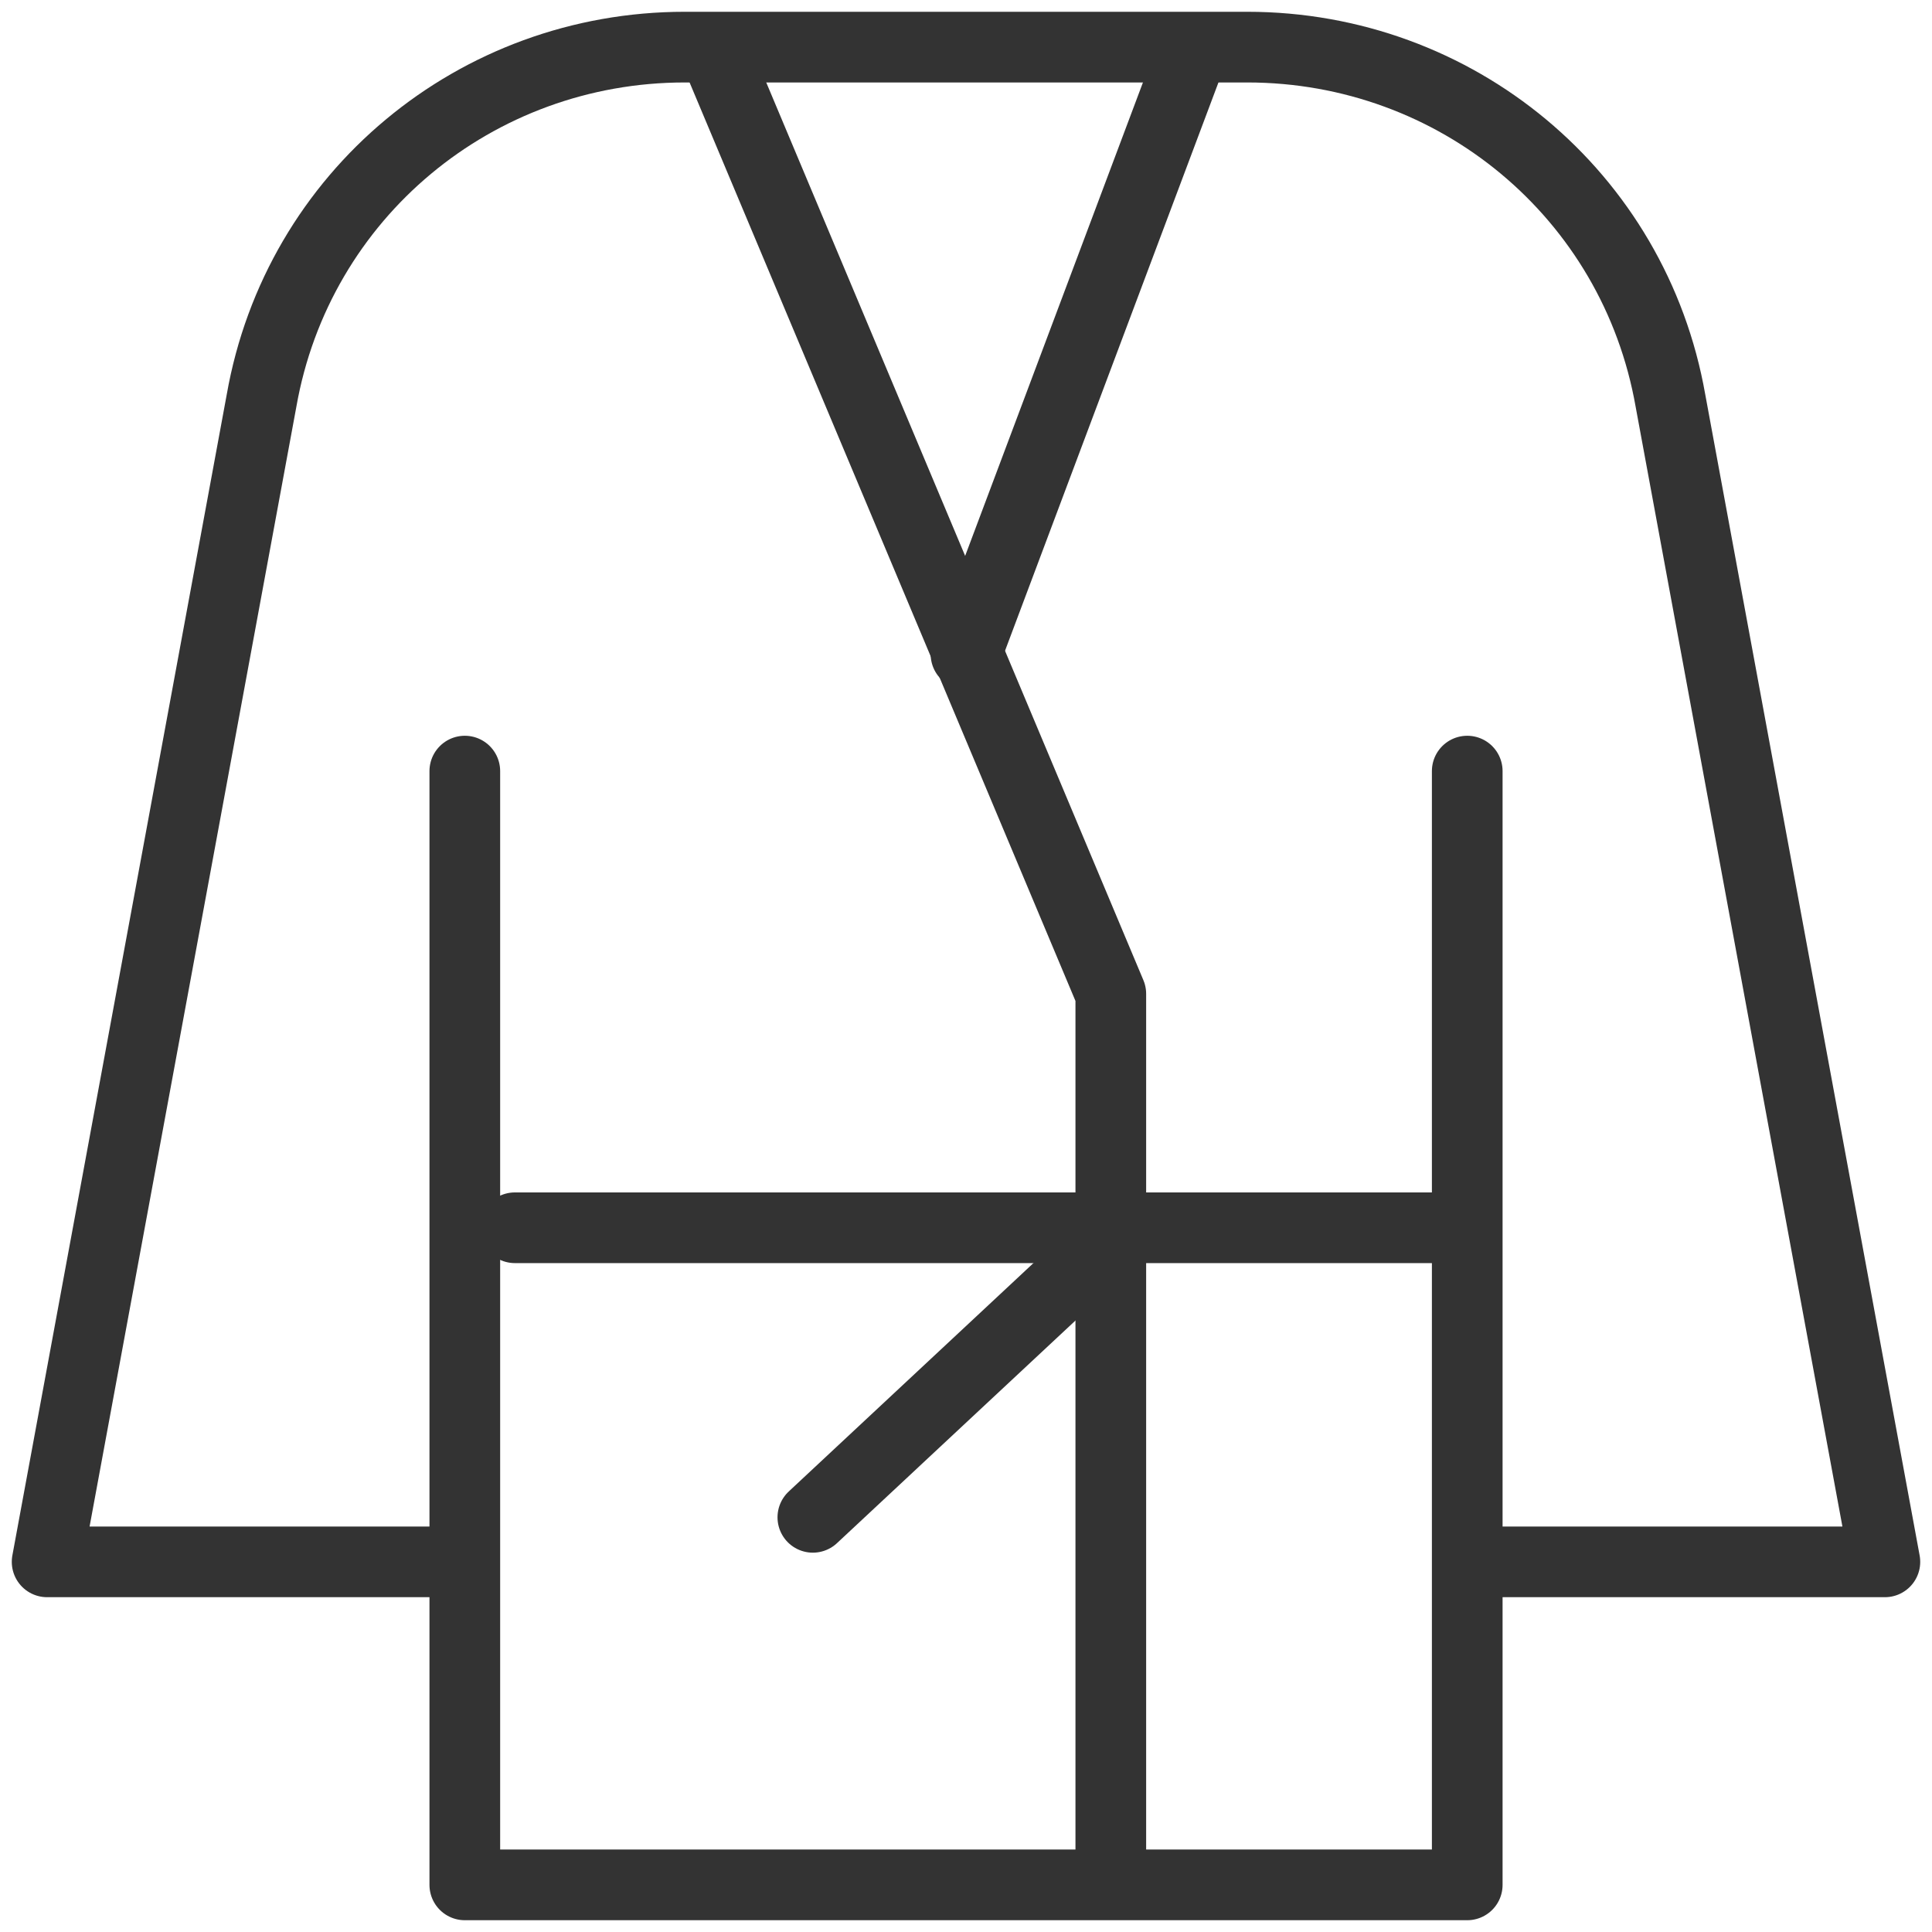
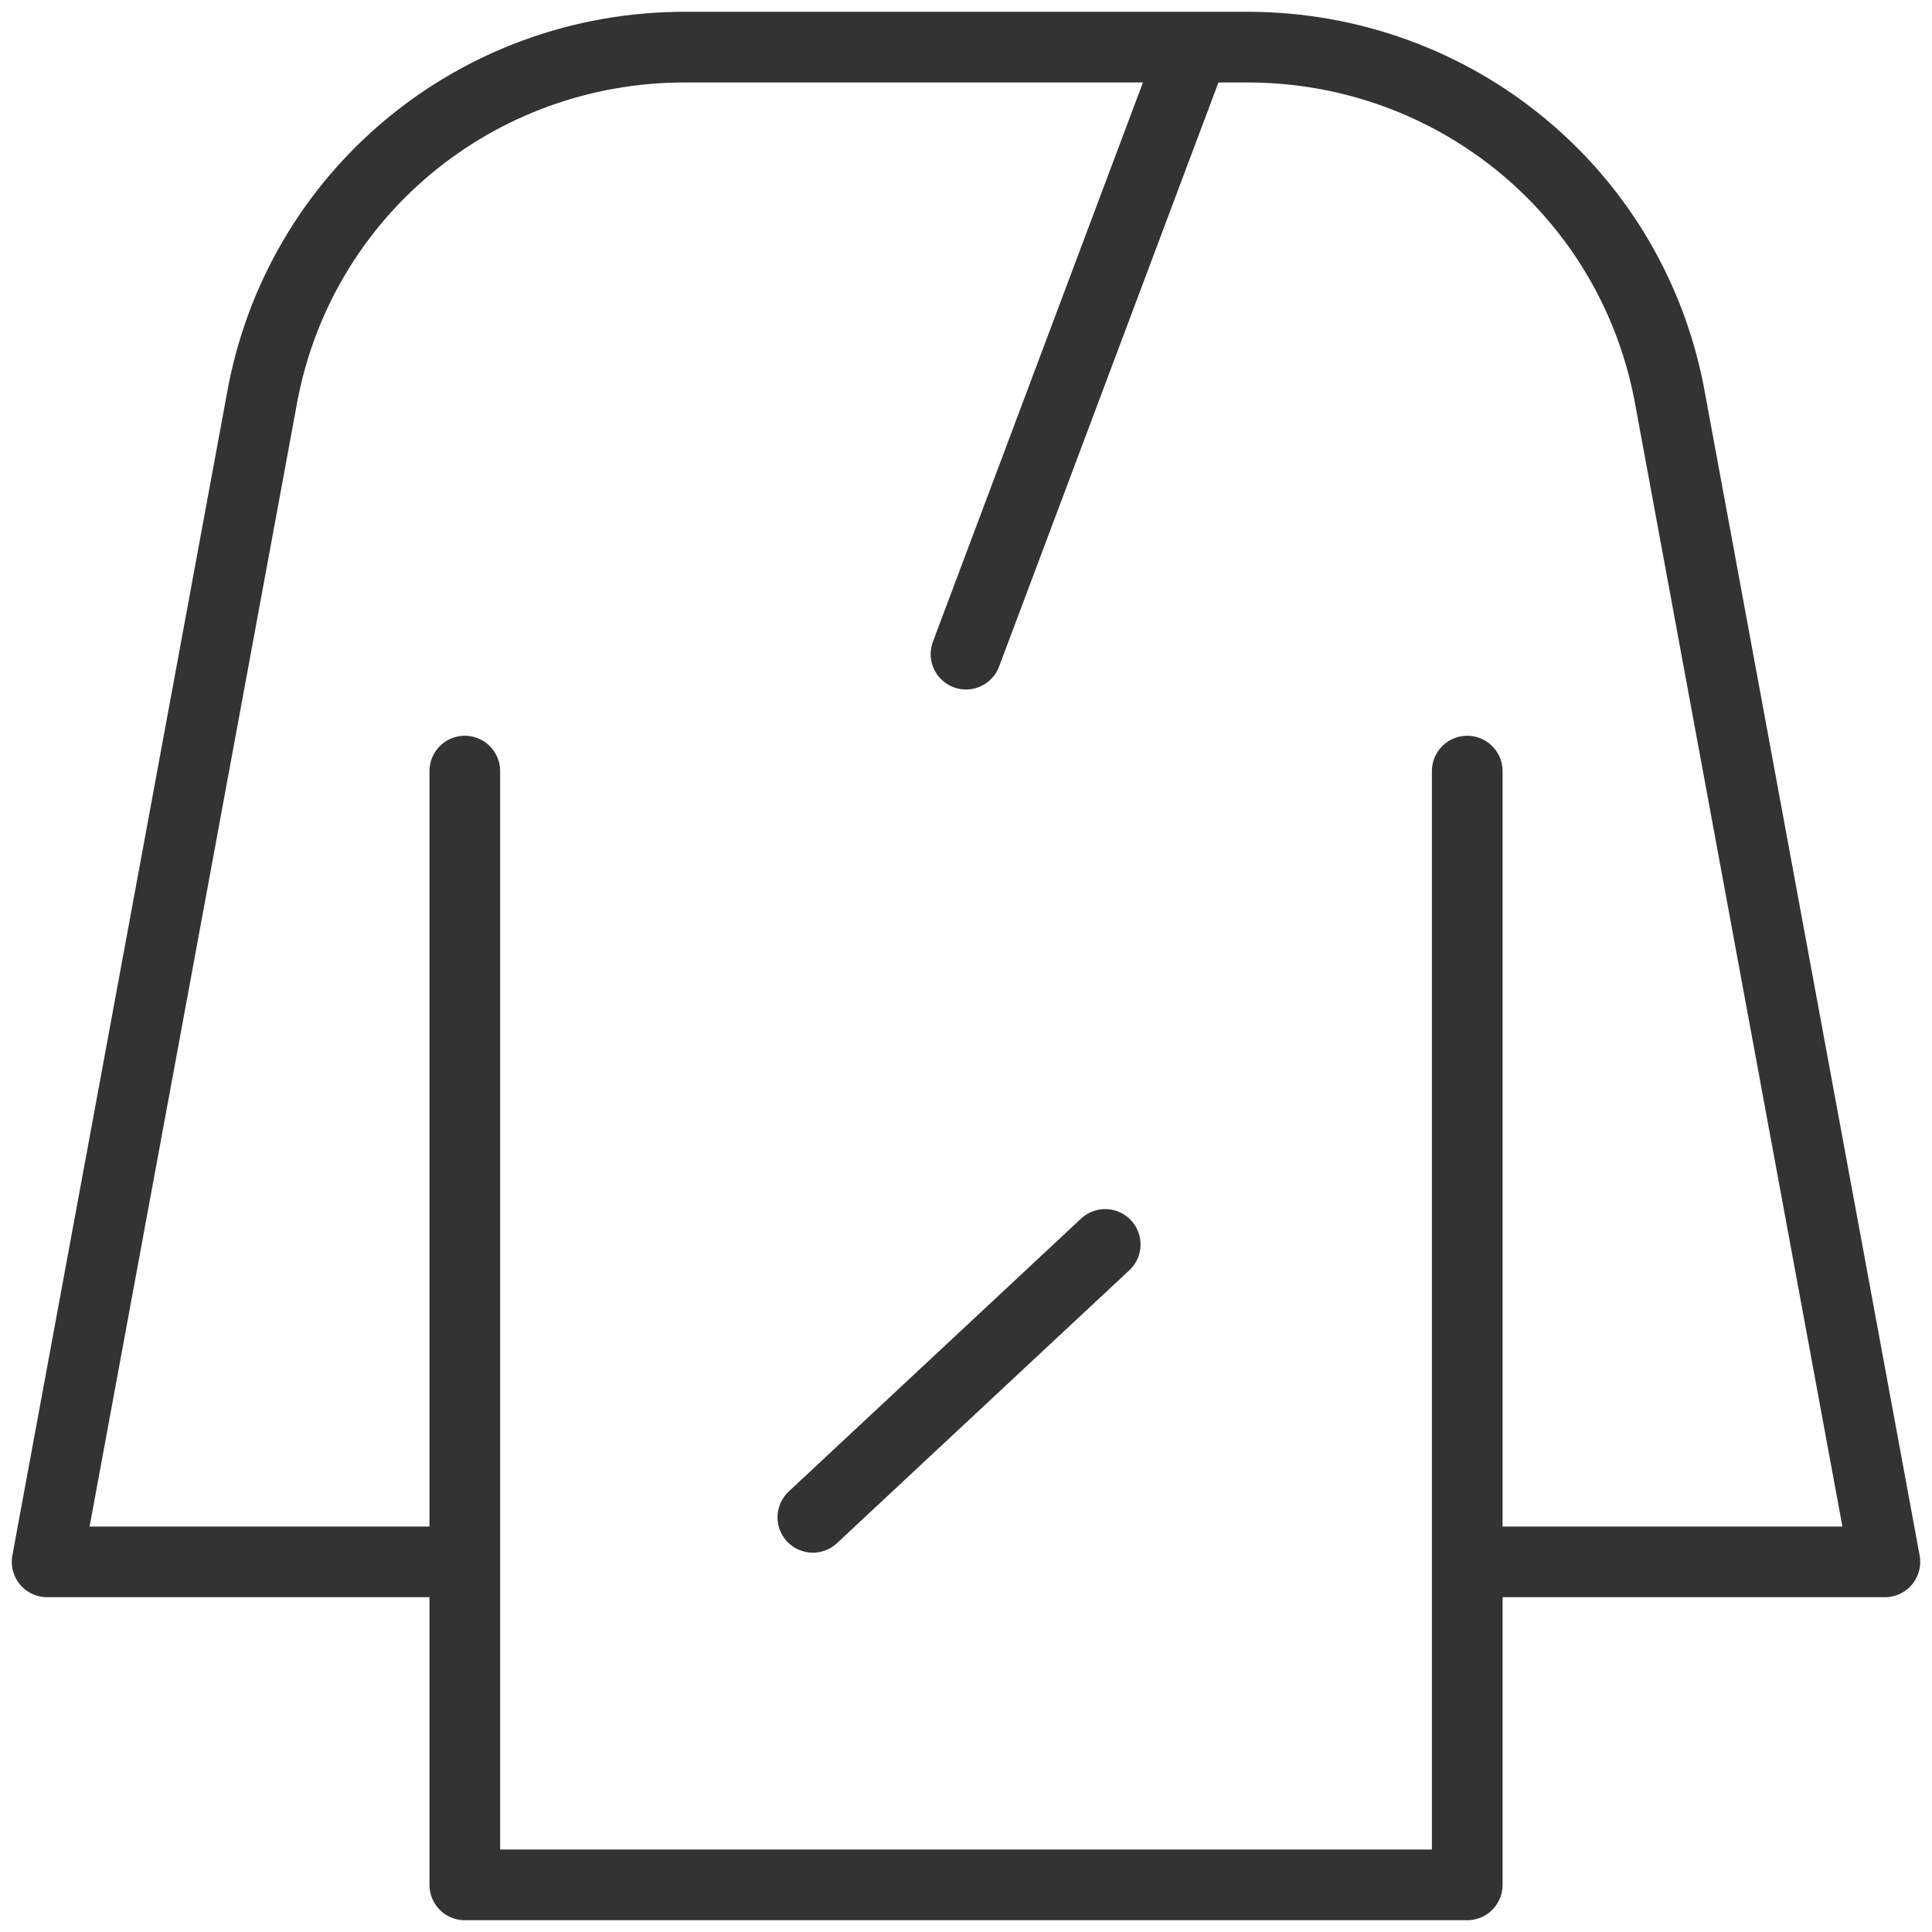
<svg xmlns="http://www.w3.org/2000/svg" width="41" height="41" viewBox="0 0 41 41" fill="none">
  <path d="M31.137 16.364V40H9.864V16.364" stroke="#333333" stroke-width="1.5" stroke-miterlimit="10" stroke-linecap="round" stroke-linejoin="round" />
  <path d="M9.745 33.145H1L5.55 8.505C6.318 4.132 10.1 1 14.532 1H26.468C30.9 1 34.682 4.132 35.45 8.505L40 33.145H31.255" stroke="#333333" stroke-width="1.5" stroke-miterlimit="10" stroke-linecap="round" stroke-linejoin="round" />
-   <path d="M15.182 1.118L23.573 21.091V39.882" stroke="#333333" stroke-width="1.5" stroke-miterlimit="10" stroke-linecap="round" stroke-linejoin="round" />
  <path d="M20.5 13.882L25.227 1.295" stroke="#333333" stroke-width="1.5" stroke-miterlimit="10" stroke-linecap="round" stroke-linejoin="round" />
-   <path d="M30.663 26.055H10.927" stroke="#333333" stroke-width="1.5" stroke-miterlimit="10" stroke-linecap="round" stroke-linejoin="round" />
  <path d="M23.454 26.409L17.25 32.2" stroke="#333333" stroke-width="1.5" stroke-miterlimit="10" stroke-linecap="round" stroke-linejoin="round" />
</svg>